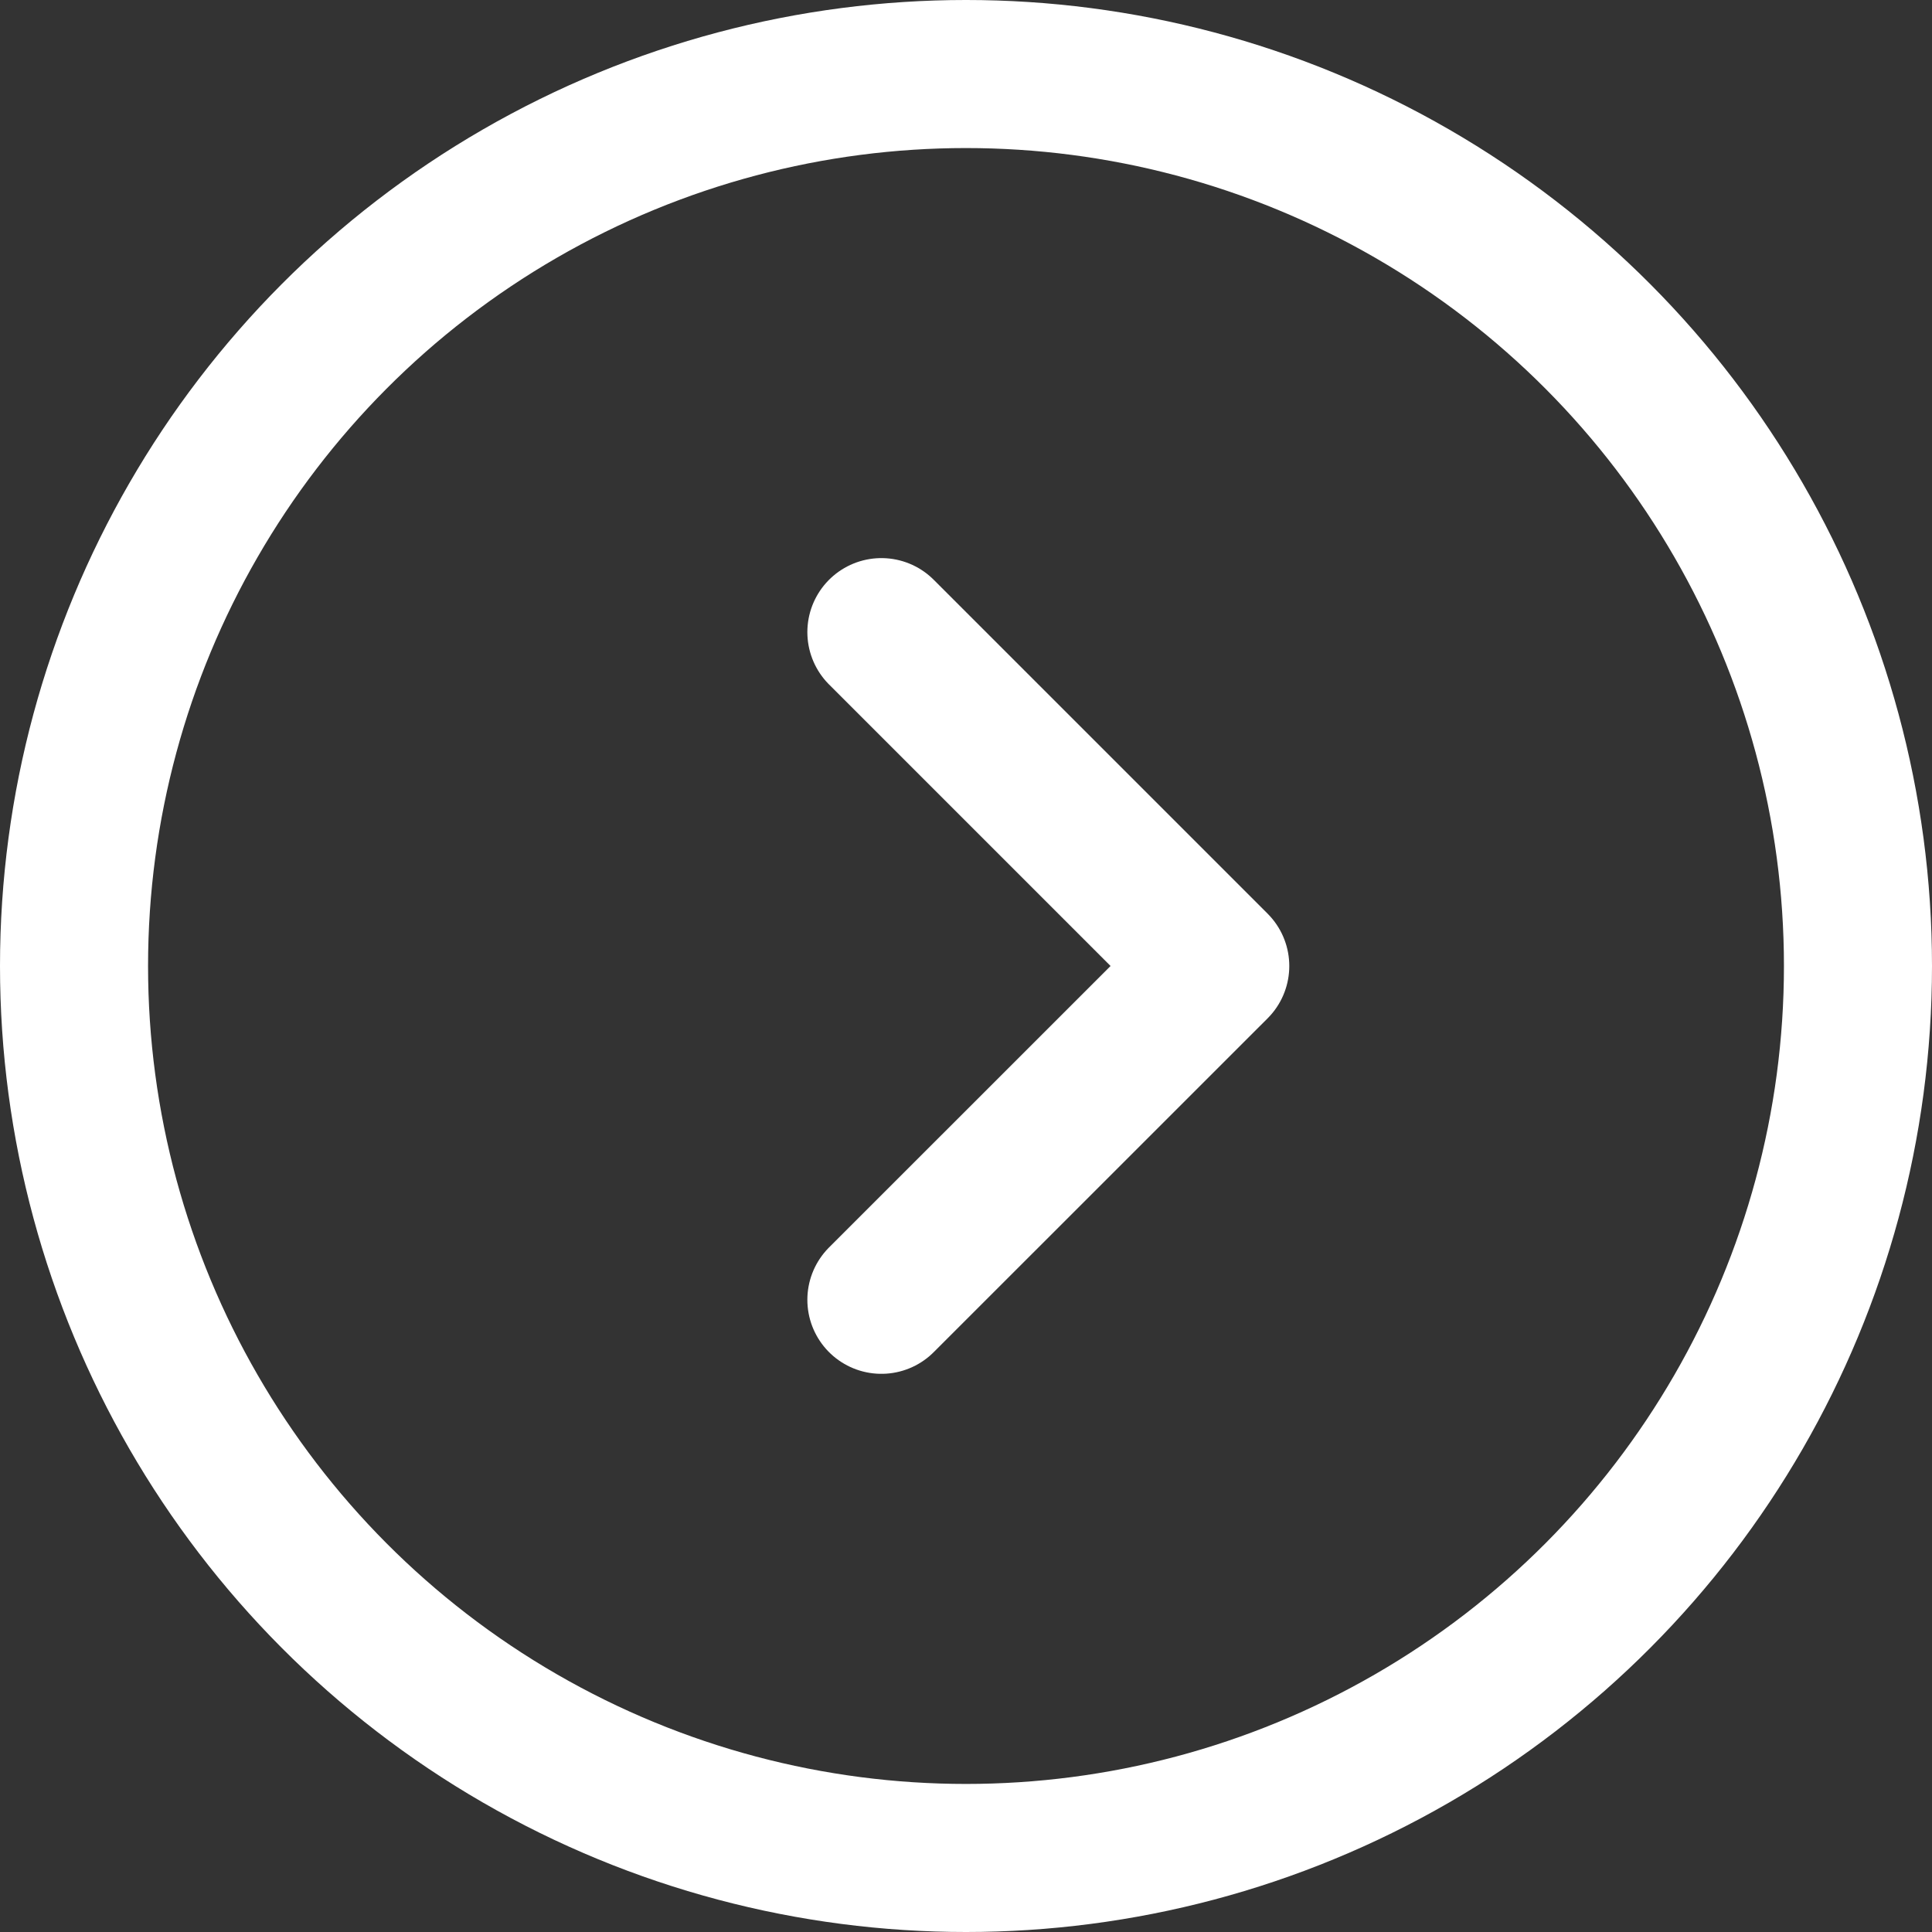
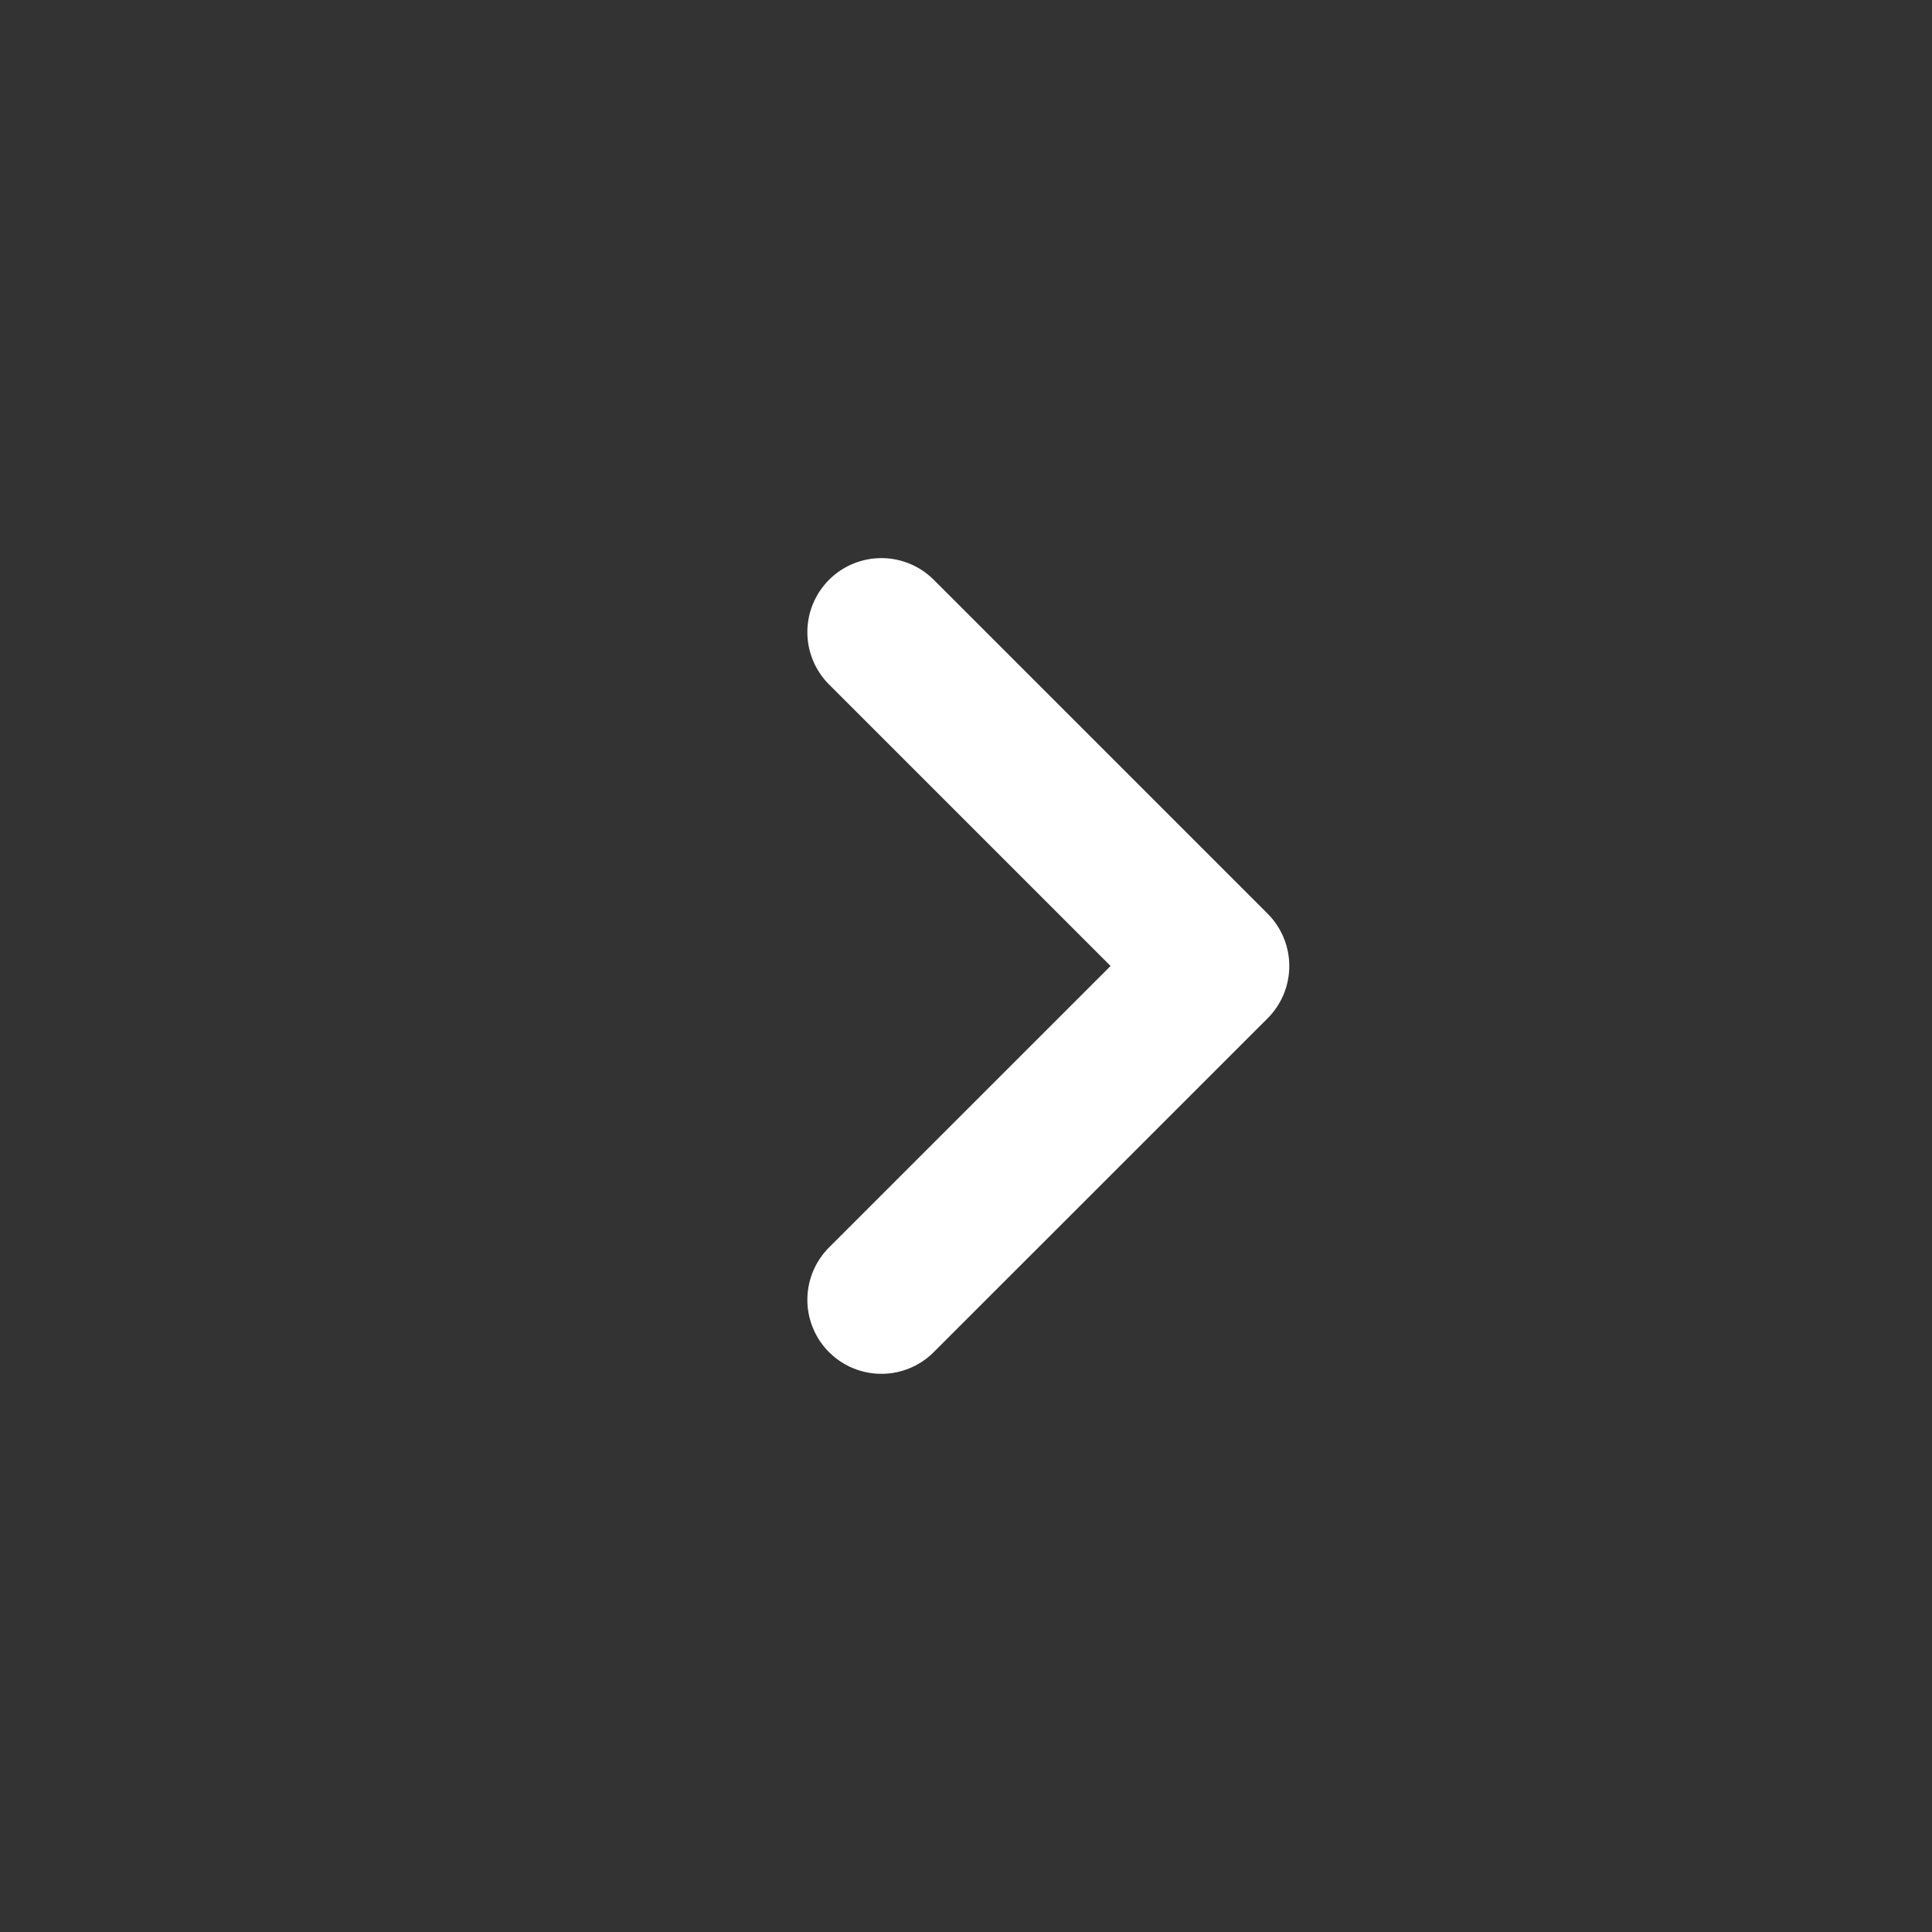
<svg xmlns="http://www.w3.org/2000/svg" version="1.1" id="Layer_1" x="0px" y="0px" width="26.098px" height="26.098px" viewBox="0 0 26.098 26.098" enable-background="new 0 0 26.098 26.098" xml:space="preserve">
  <rect x="0" y="0" width="26.098" height="26.098" fill="#333333" stroke="none" />
-   <circle fill="none" stroke="#FFFFFF" stroke-width="2" stroke-miterlimit="10" cx="13.049" cy="13.049" r="12.049" />
  <polyline fill="none" stroke="#FFFFFF" stroke-width="2" stroke-linecap="round" stroke-linejoin="round" stroke-miterlimit="10" points="  11.906,8.539 16.416,13.049 11.906,17.558 " />
</svg>